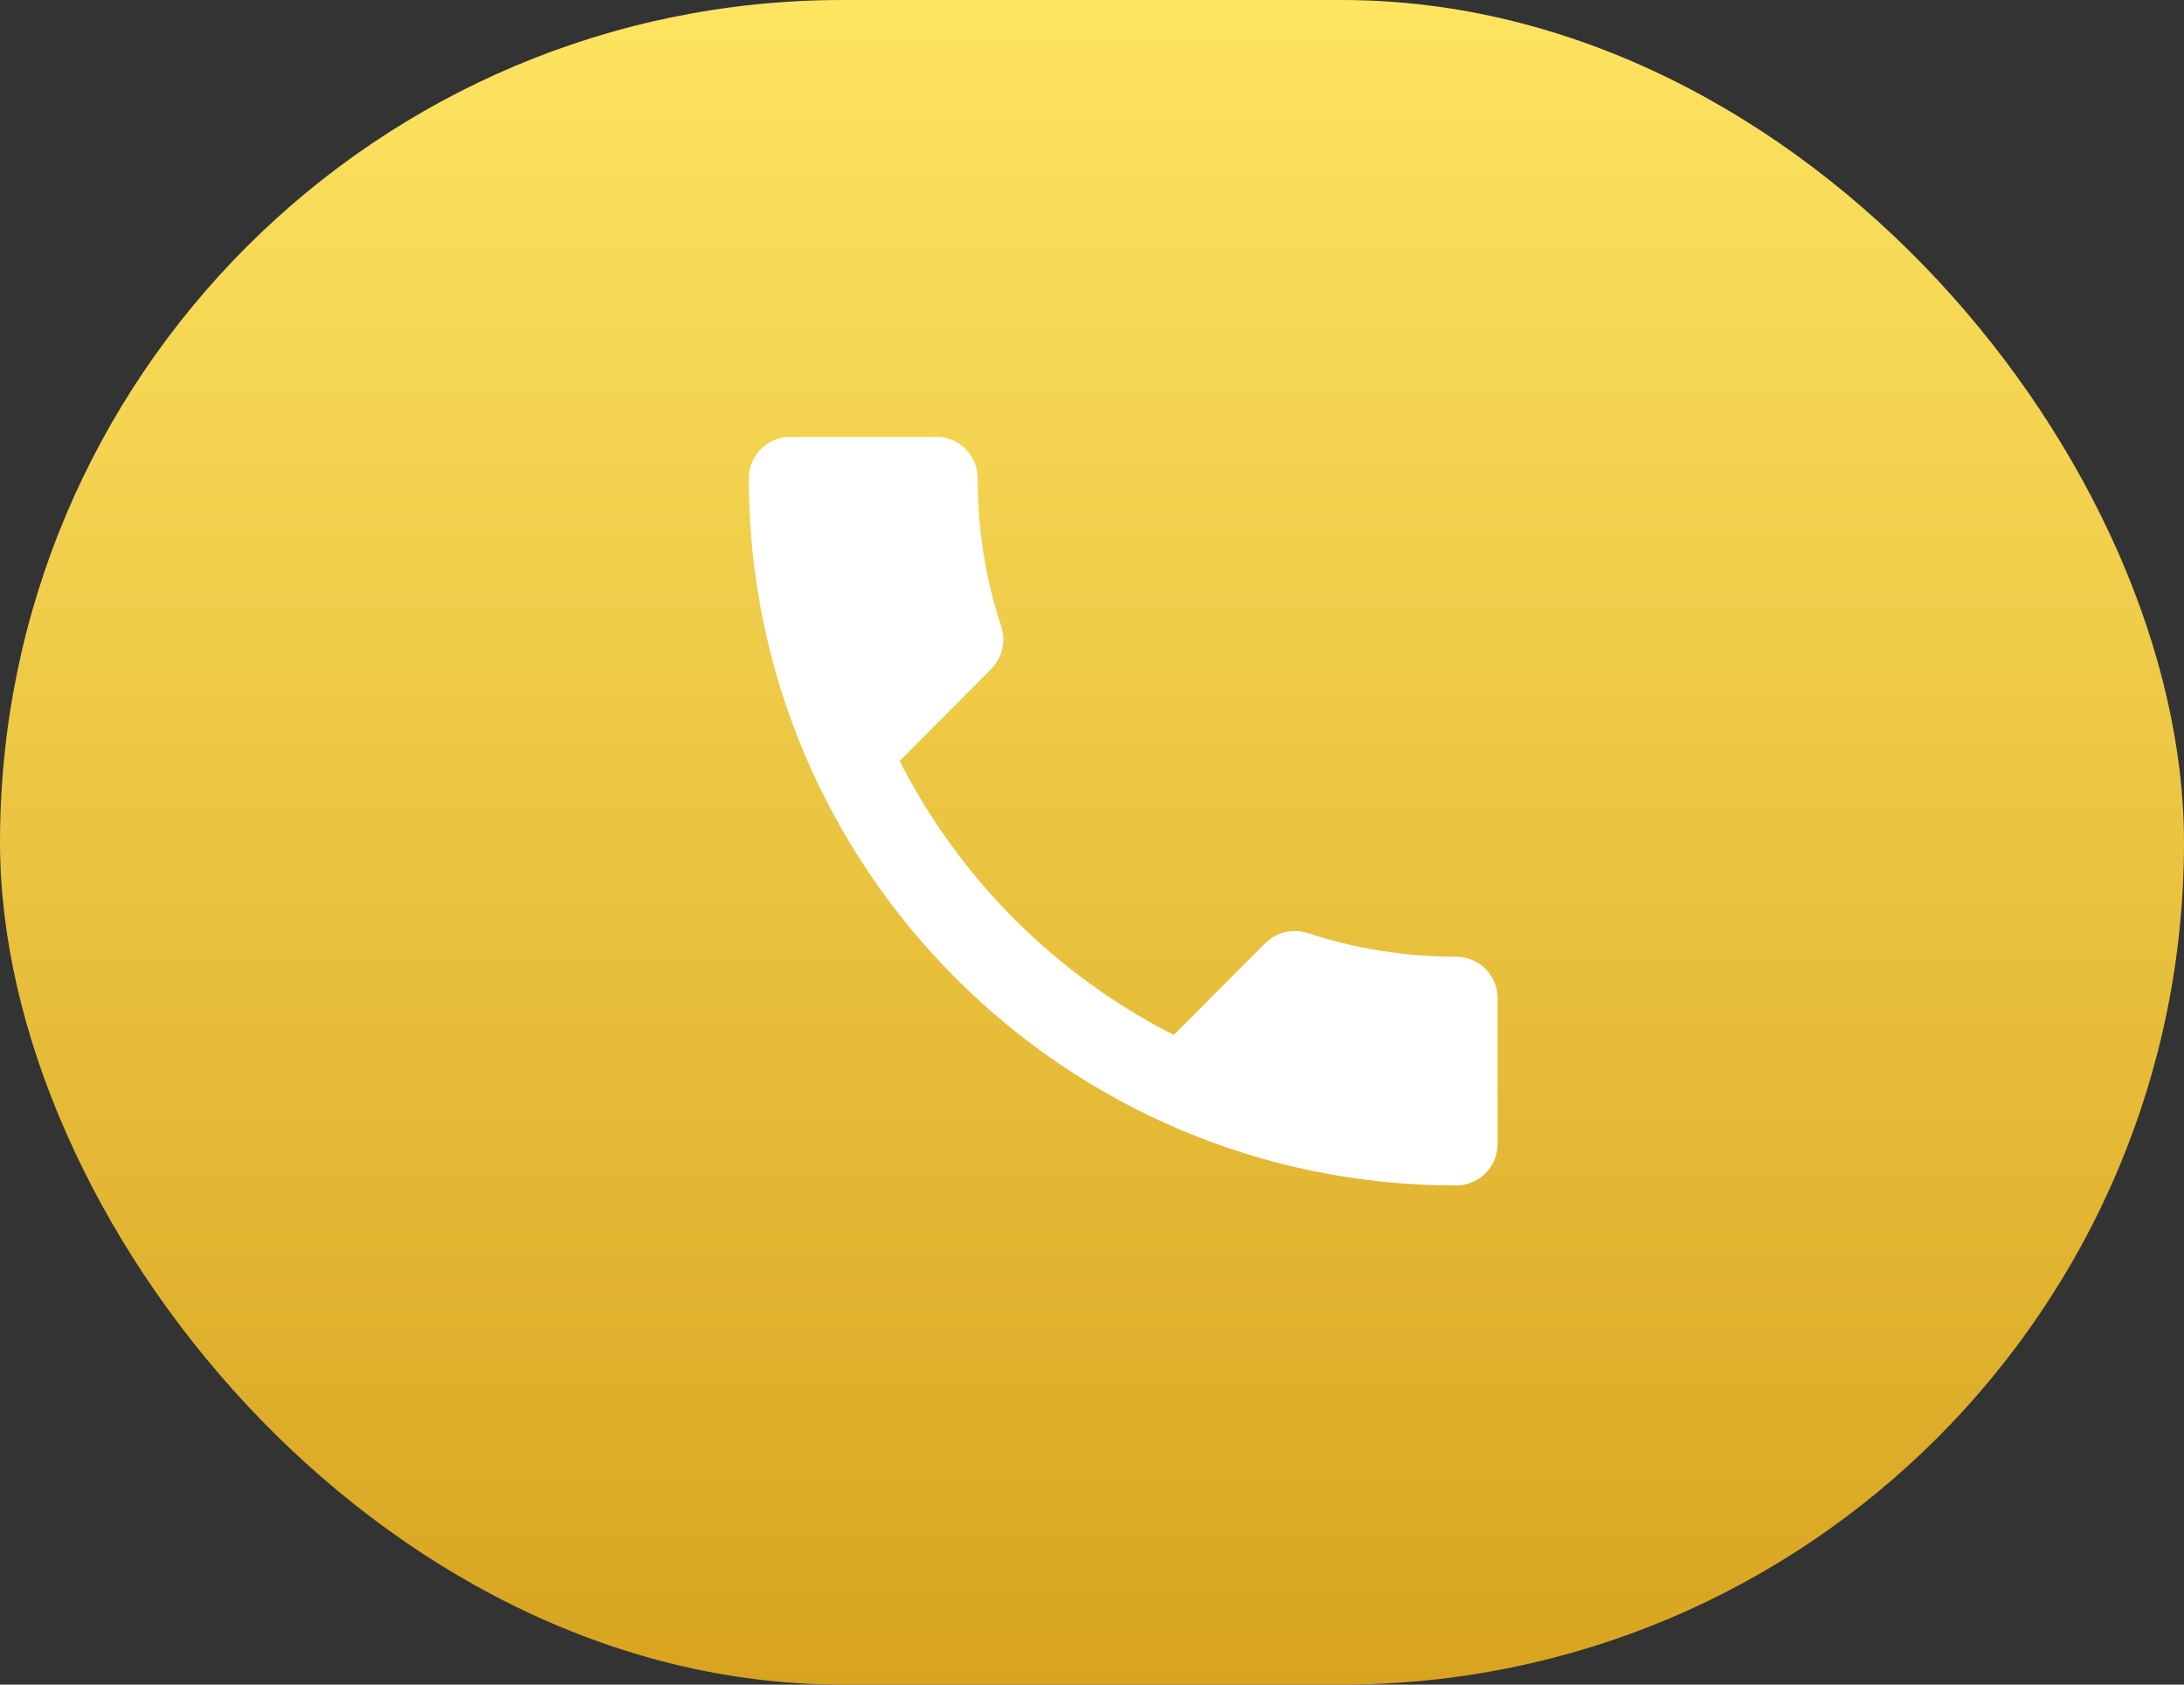
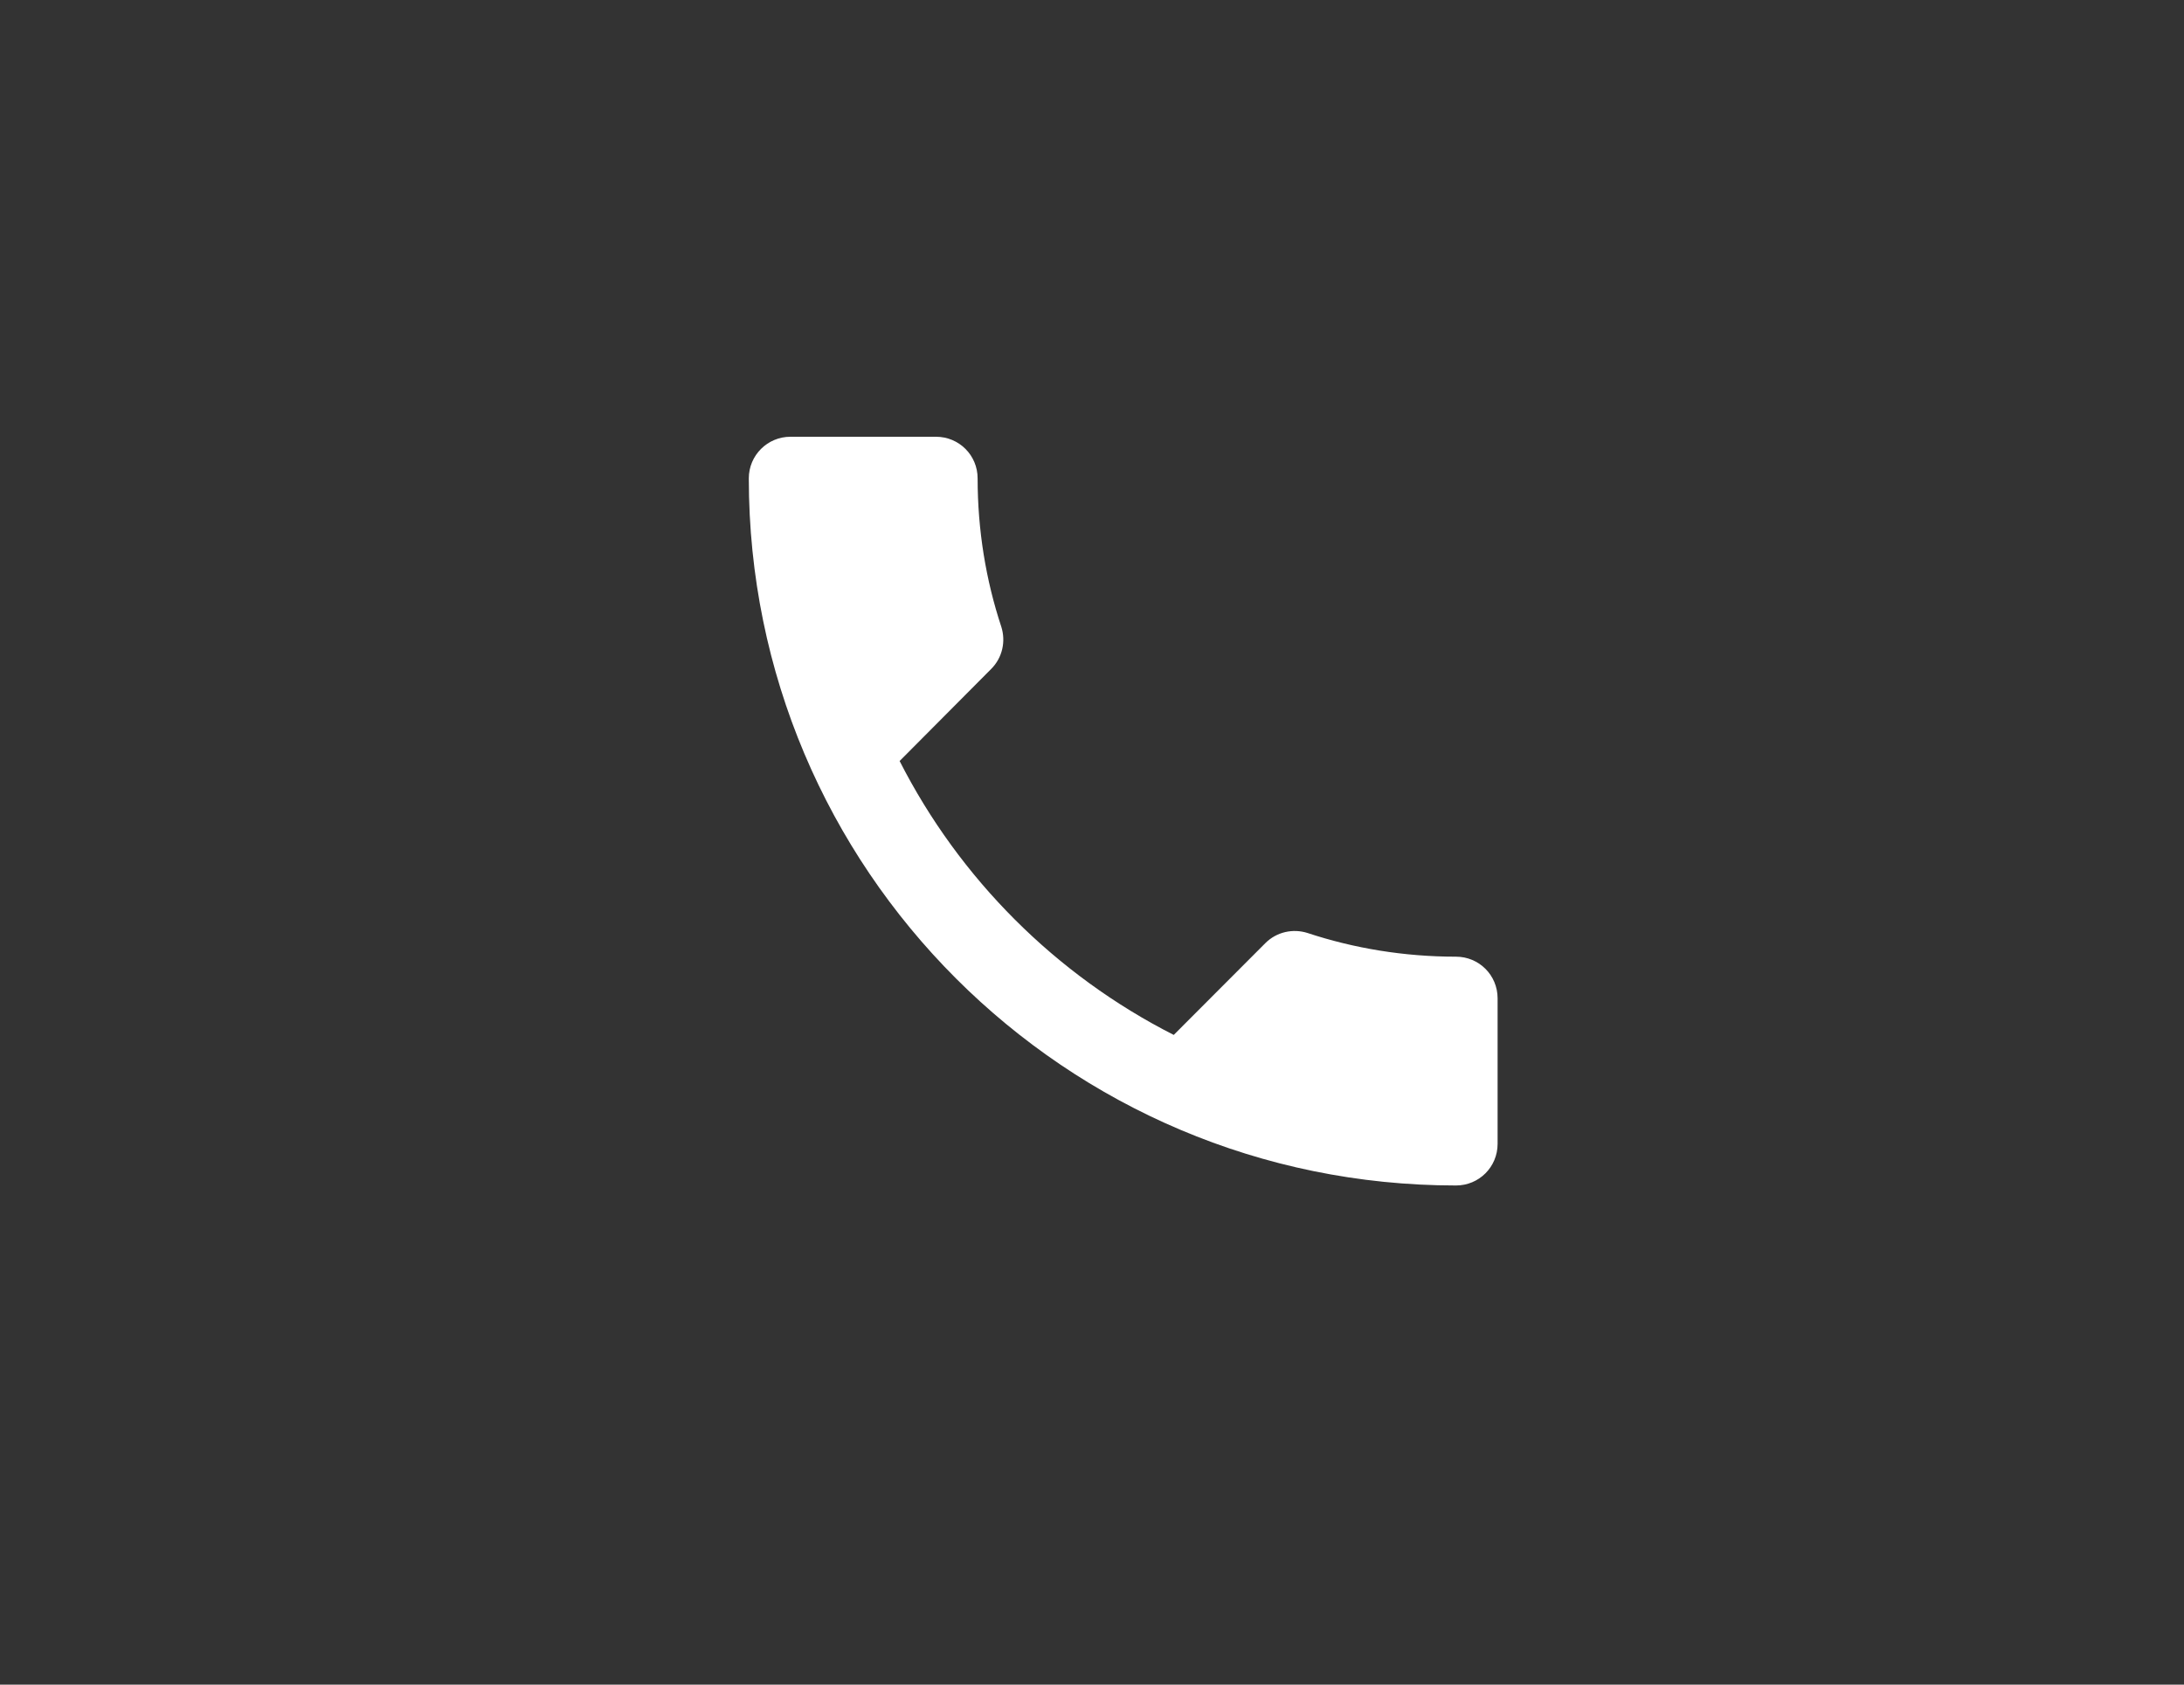
<svg xmlns="http://www.w3.org/2000/svg" width="35" height="27" viewBox="0 0 35 27" fill="none">
  <rect x="0" y="0" width="35" height="27" fill="#333333" stroke="none" />
-   <rect width="35" height="27" rx="13.5" fill="url(#paint0_linear_69_86)" />
  <path d="M14.417 12.197C15.377 14.083 16.92 15.627 18.81 16.587L20.277 15.117C20.46 14.933 20.723 14.88 20.953 14.953C21.7 15.2 22.503 15.333 23.333 15.333C23.703 15.333 24 15.63 24 16V18.333C24 18.703 23.703 19 23.333 19C17.073 19 12 13.927 12 7.667C12 7.297 12.3 7 12.667 7H15C15.37 7 15.667 7.297 15.667 7.667C15.667 8.497 15.8 9.3 16.047 10.047C16.12 10.277 16.067 10.54 15.883 10.723L14.417 12.197V12.197Z" fill="white" />
  <defs>
    <linearGradient id="paint0_linear_69_86" x1="17.5" y1="27" x2="17.5" y2="0" gradientUnits="userSpaceOnUse">
      <stop stop-color="#D8A420" />
      <stop offset="1" stop-color="#FDE461" />
    </linearGradient>
  </defs>
</svg>